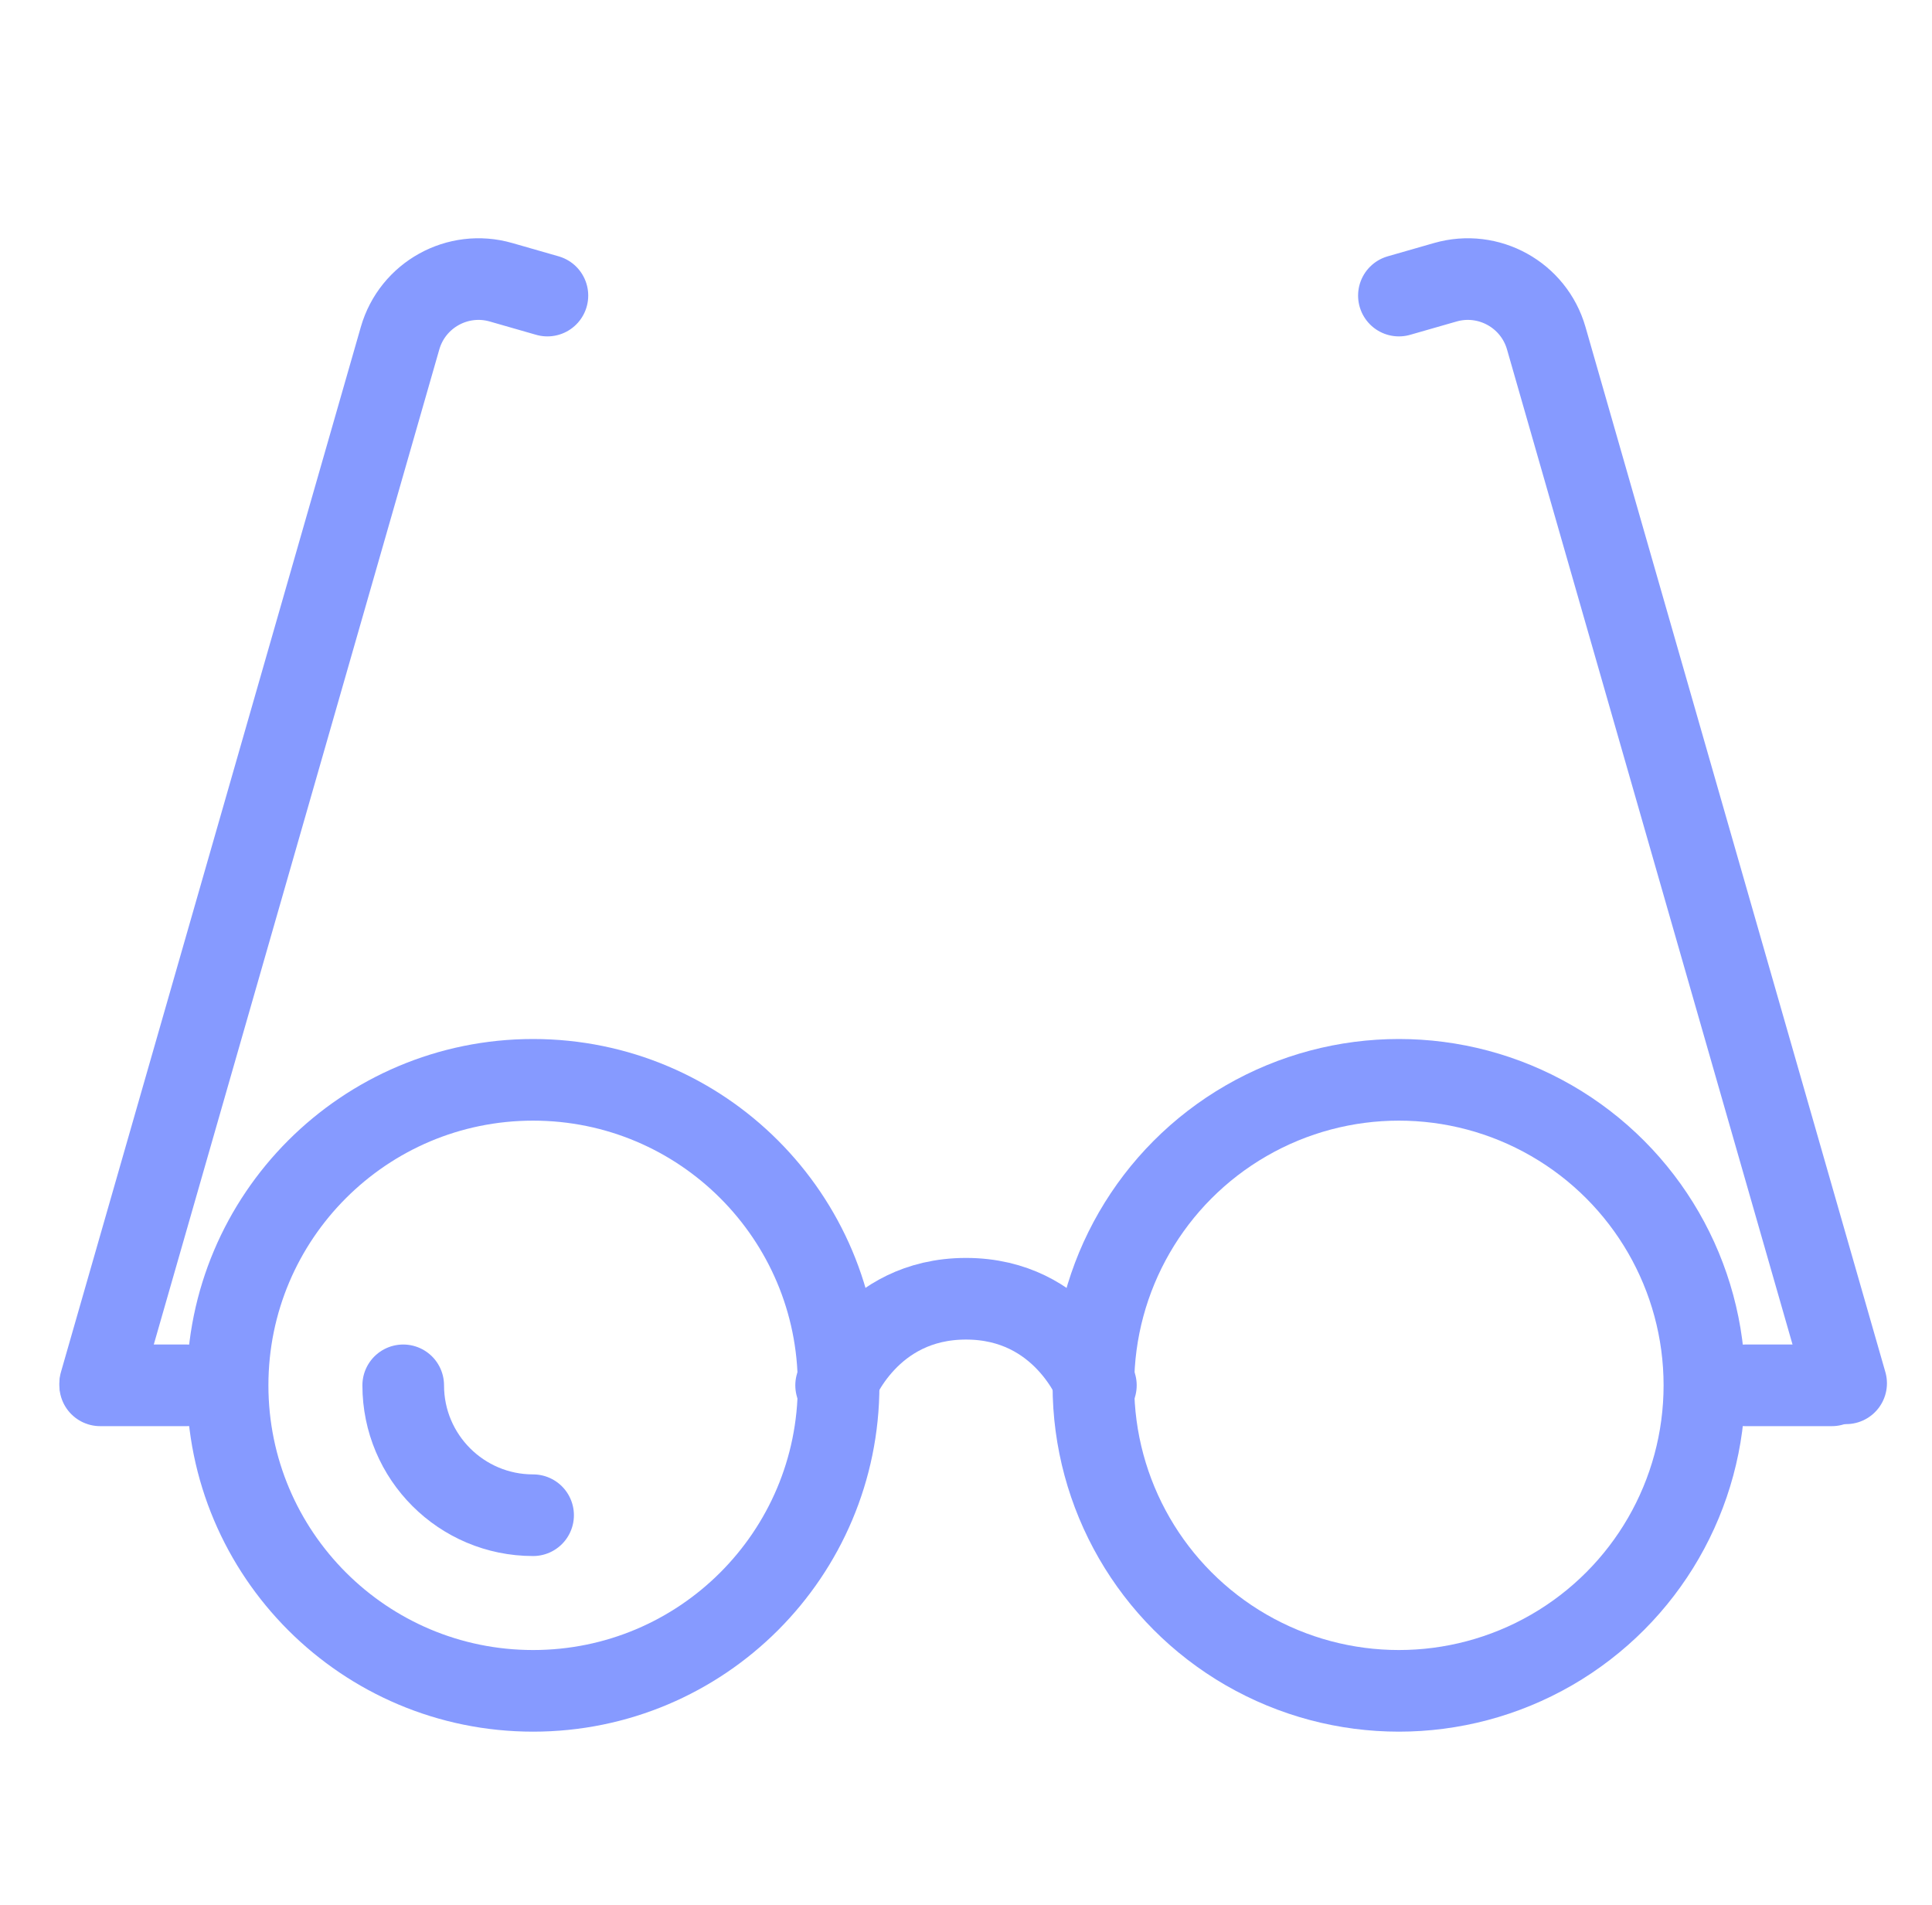
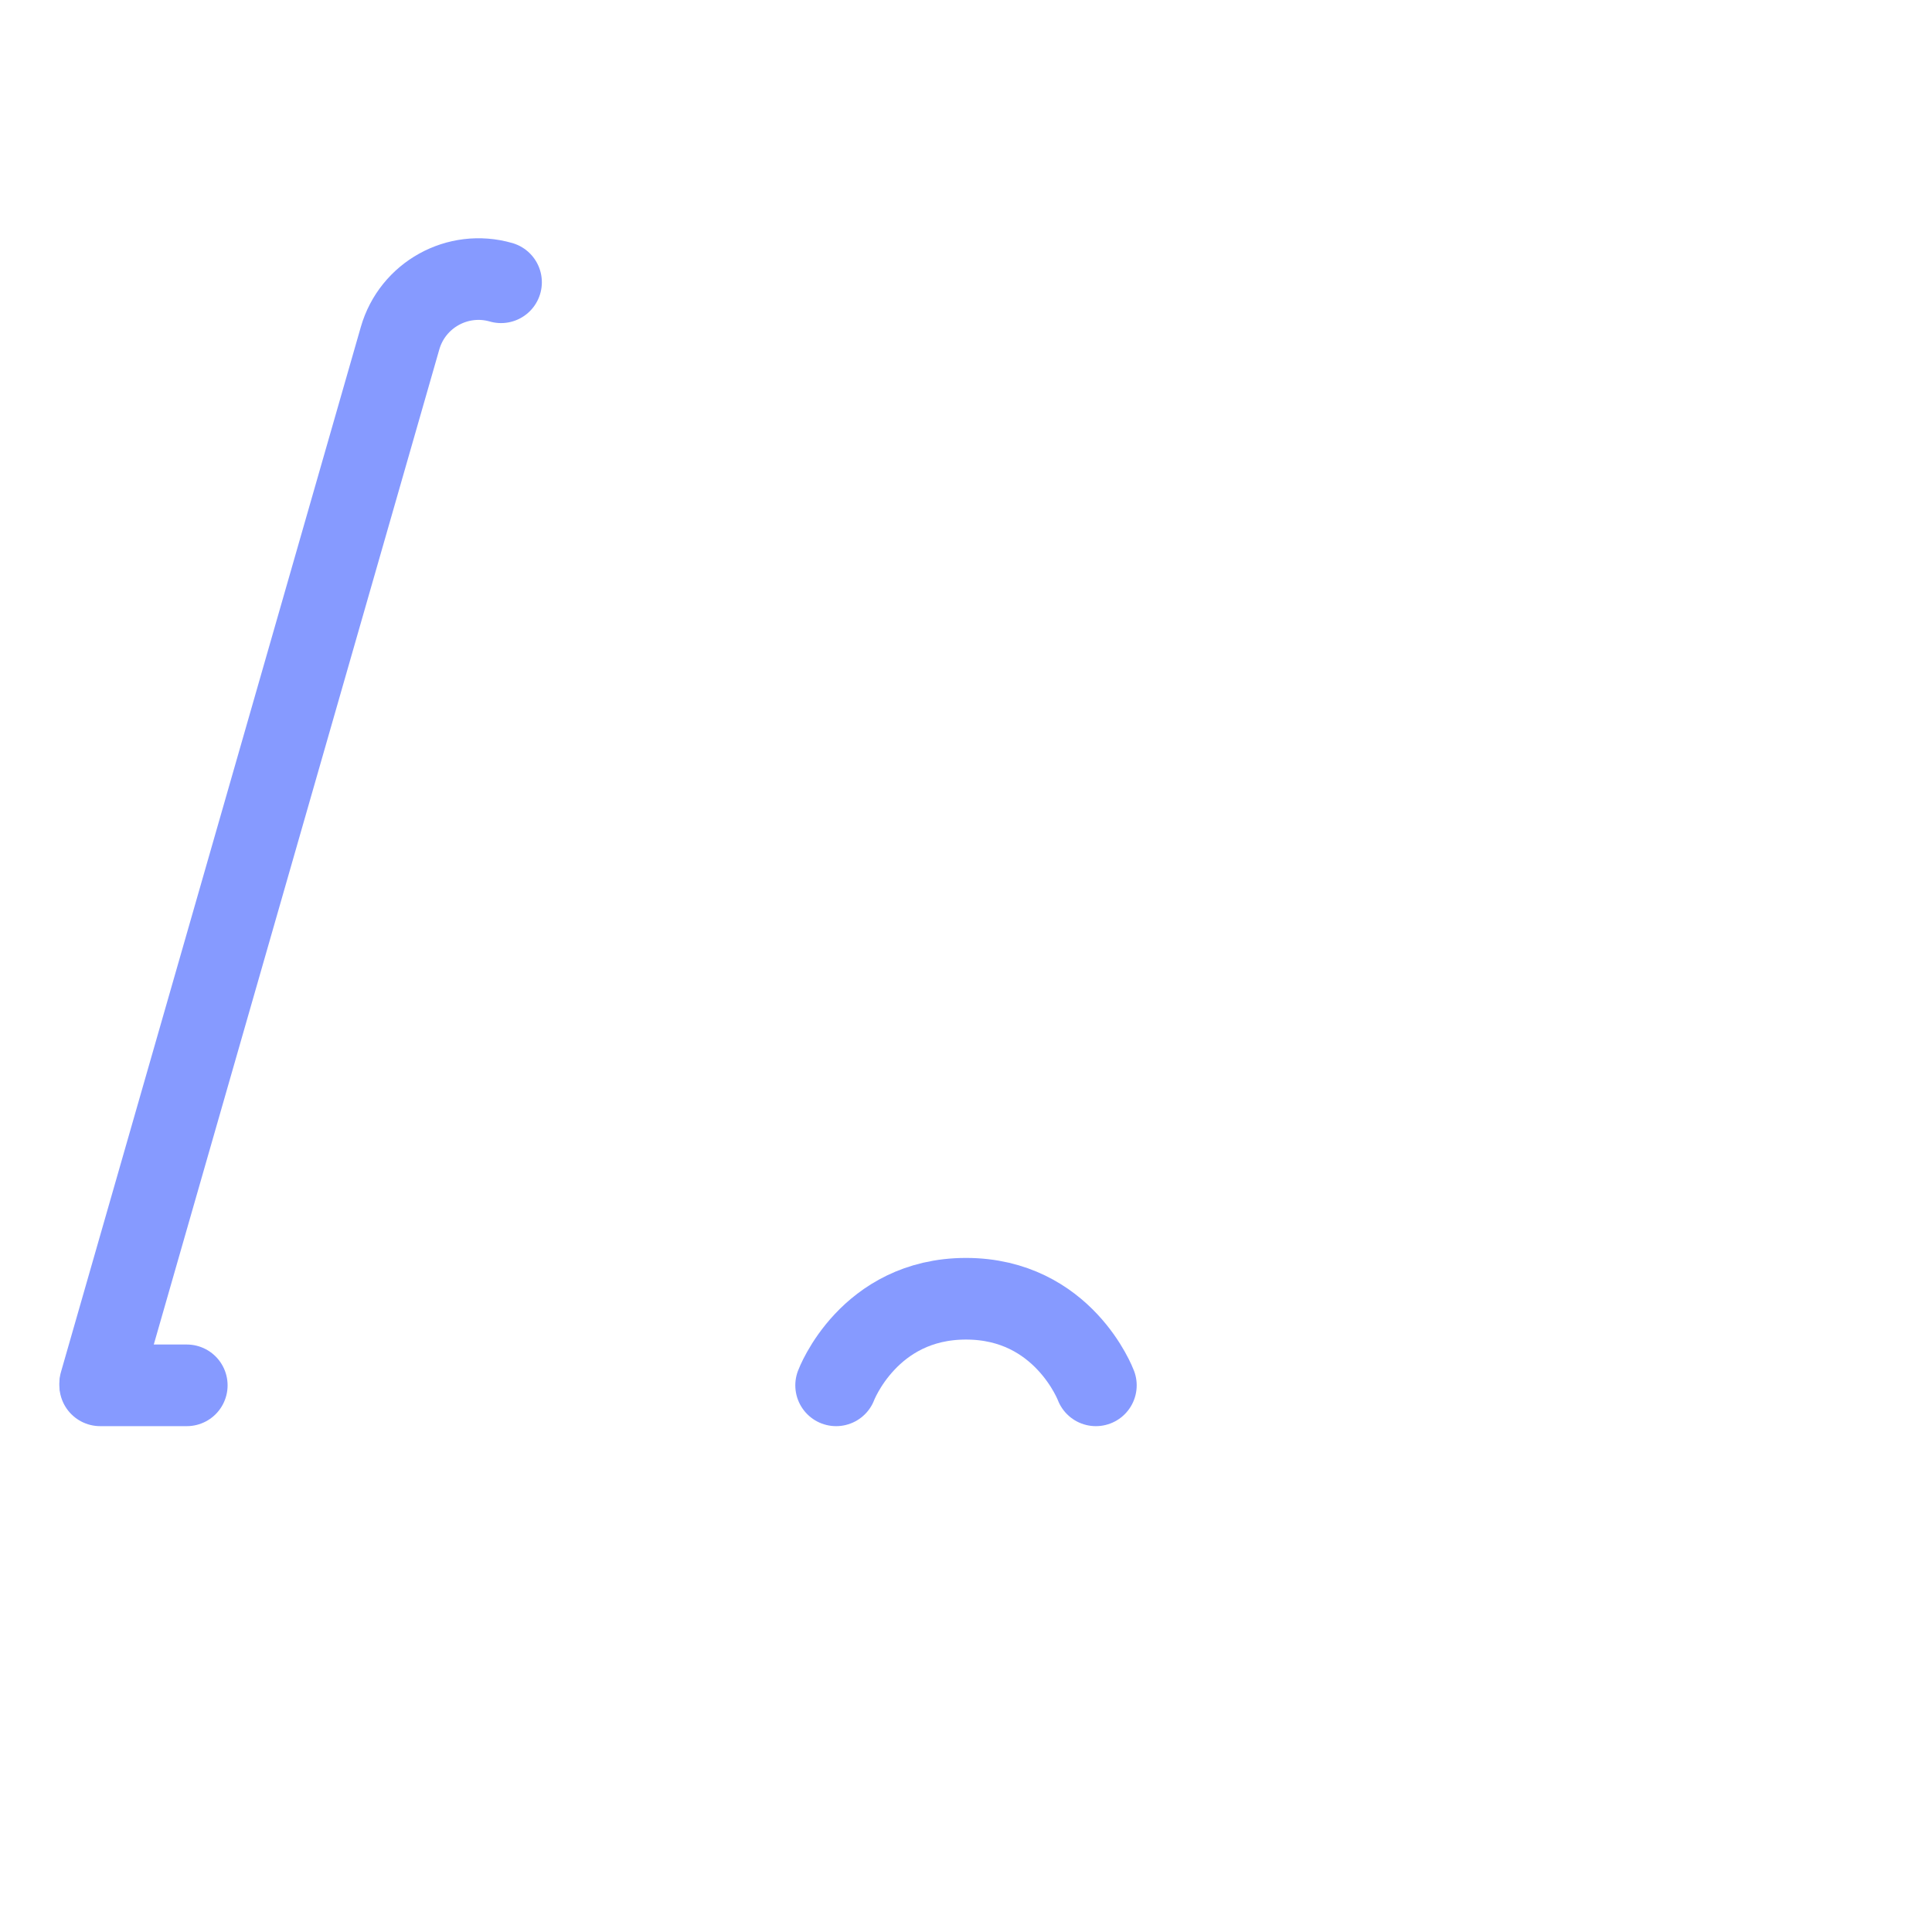
<svg xmlns="http://www.w3.org/2000/svg" width="71" height="70" viewBox="0 0 71 70" fill="none">
-   <path d="M19.591 39.682C25.792 39.682 30.818 44.709 30.818 50.909C30.818 57.11 25.792 62.136 19.591 62.136C13.391 62.136 8.364 57.11 8.364 50.909C8.364 44.709 13.39 39.682 19.591 39.682Z" stroke="#869AFF" stroke-width="3" />
-   <path d="M19.591 55.682C16.955 55.682 14.818 53.545 14.818 50.909" stroke="#869AFF" stroke-width="3" stroke-linecap="round" />
  <path d="M30.727 50.909C30.727 50.909 31.92 47.727 35.5 47.727C39.08 47.727 40.273 50.909 40.273 50.909" stroke="#869AFF" stroke-width="3" stroke-linecap="round" />
-   <circle cx="51.409" cy="50.909" r="11.227" stroke="#869AFF" stroke-width="3" />
  <path d="M6.864 50.909H3.682" stroke="#869AFF" stroke-width="3" stroke-linecap="round" stroke-linejoin="round" />
-   <path d="M67.318 50.909H64.136" stroke="#869AFF" stroke-width="3" stroke-linecap="round" stroke-linejoin="round" />
-   <path d="M3.682 50.834L14.702 12.429C15.159 10.836 16.821 9.916 18.413 10.373L20.117 10.862" stroke="#869AFF" stroke-width="3" stroke-linecap="round" stroke-linejoin="round" />
-   <path d="M67.844 50.834L56.824 12.429C56.367 10.836 54.706 9.916 53.113 10.373L51.409 10.862" stroke="#869AFF" stroke-width="3" stroke-linecap="round" stroke-linejoin="round" />
+   <path d="M3.682 50.834L14.702 12.429C15.159 10.836 16.821 9.916 18.413 10.373" stroke="#869AFF" stroke-width="3" stroke-linecap="round" stroke-linejoin="round" />
</svg>